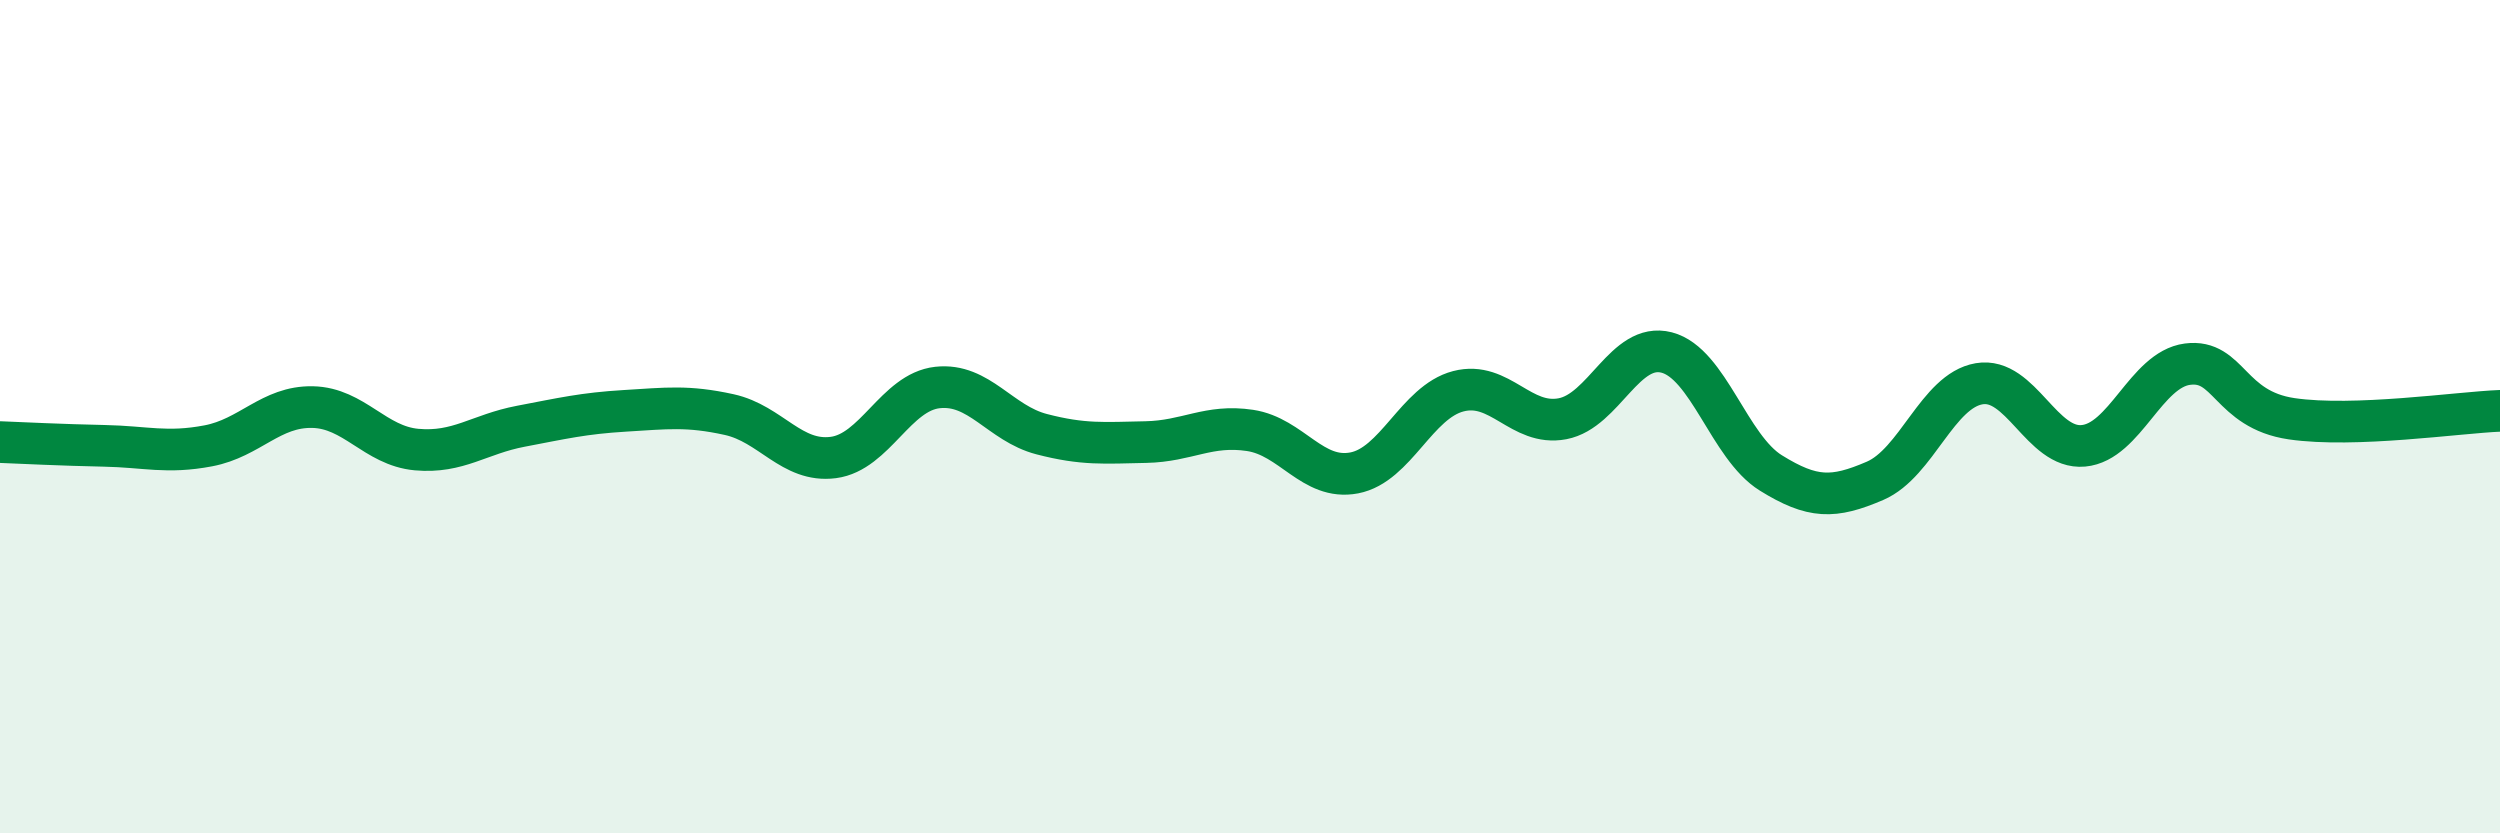
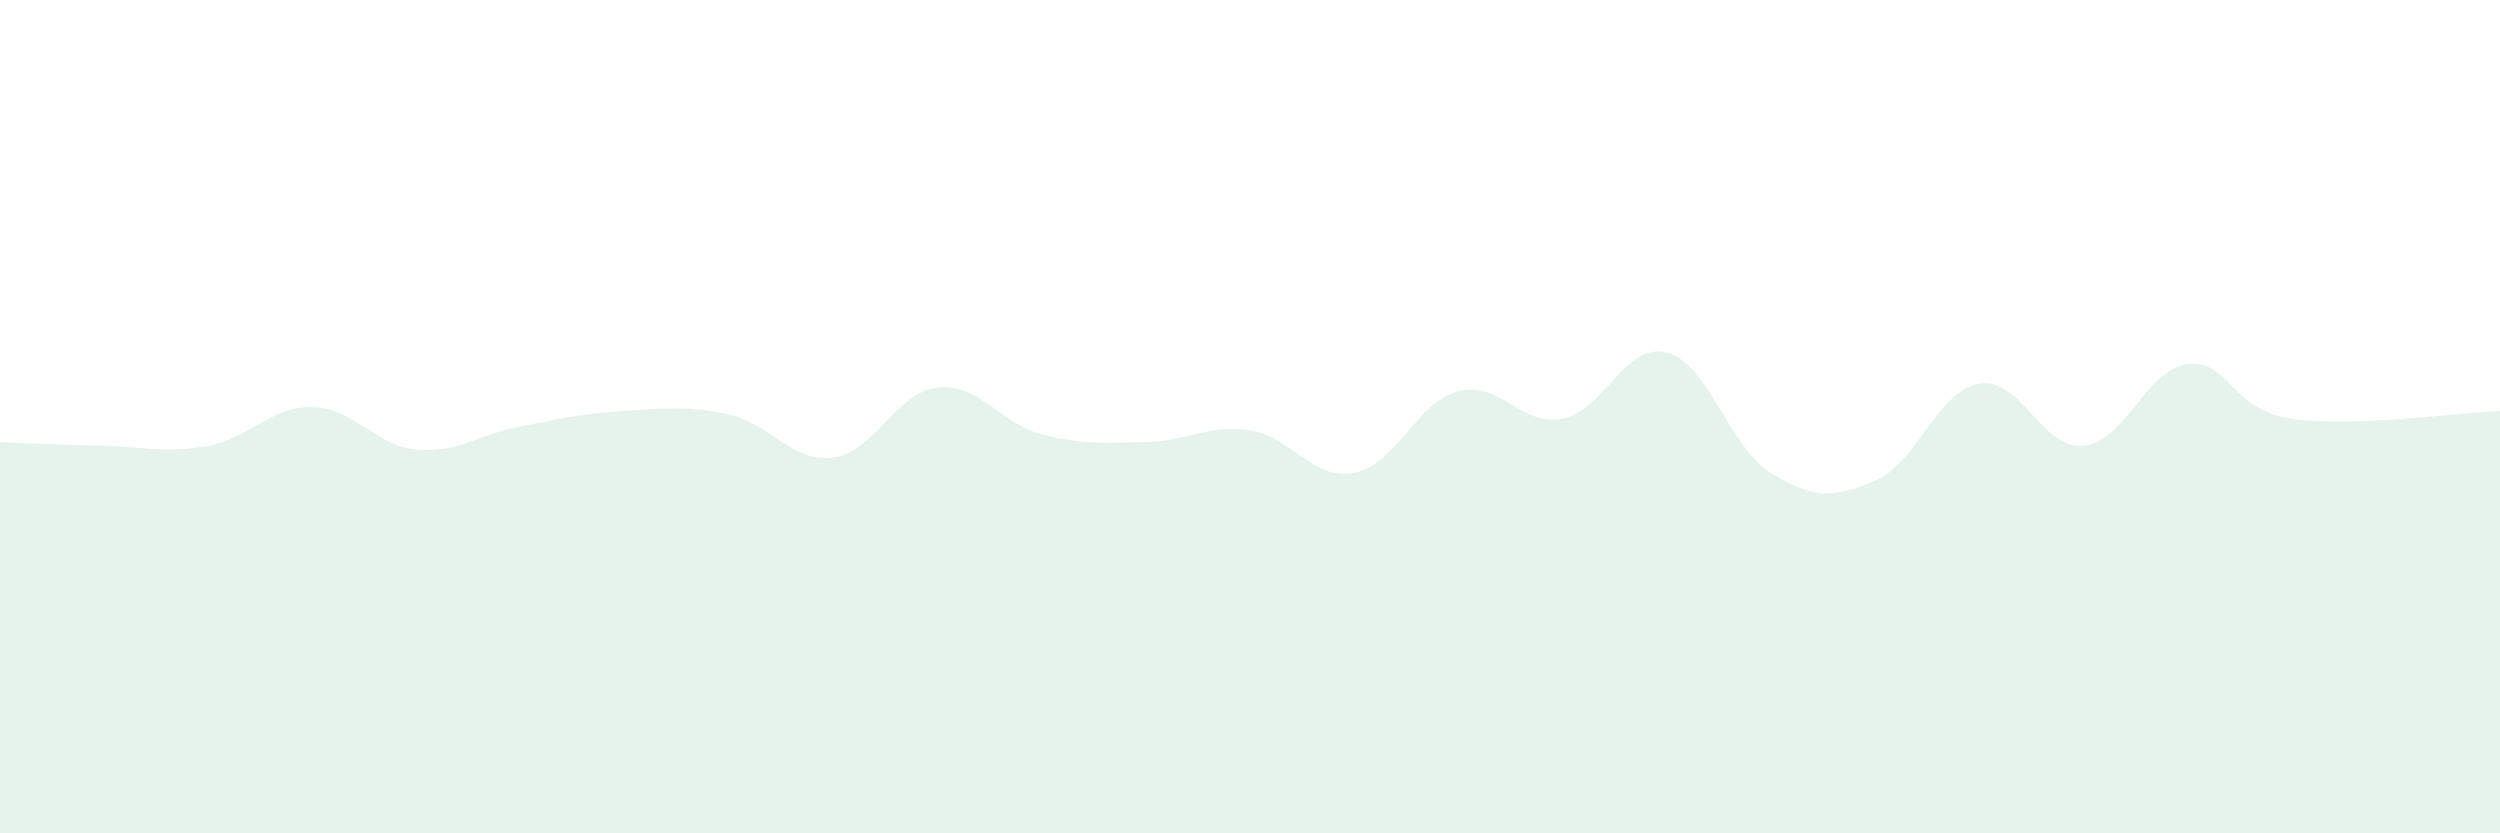
<svg xmlns="http://www.w3.org/2000/svg" width="60" height="20" viewBox="0 0 60 20">
  <path d="M 0,10.61 C 0.5,10.63 1.5,10.68 2.5,10.7 C 3.5,10.72 4,10.89 5,10.7 C 6,10.51 6.5,9.75 7.5,9.77 C 8.5,9.79 9,10.7 10,10.79 C 11,10.88 11.5,10.42 12.5,10.23 C 13.5,10.04 14,9.92 15,9.86 C 16,9.8 16.5,9.73 17.5,9.95 C 18.5,10.17 19,11.11 20,10.98 C 21,10.85 21.5,9.41 22.5,9.3 C 23.5,9.19 24,10.16 25,10.42 C 26,10.68 26.5,10.63 27.5,10.61 C 28.5,10.59 29,10.18 30,10.33 C 31,10.48 31.5,11.54 32.5,11.35 C 33.5,11.16 34,9.65 35,9.39 C 36,9.13 36.5,10.24 37.5,10.05 C 38.5,9.86 39,8.2 40,8.46 C 41,8.72 41.5,10.73 42.5,11.35 C 43.5,11.97 44,11.97 45,11.54 C 46,11.11 46.5,9.38 47.5,9.21 C 48.5,9.04 49,10.79 50,10.7 C 51,10.61 51.5,8.87 52.5,8.74 C 53.5,8.61 53.5,9.83 55,10.05 C 56.5,10.27 59,9.9 60,9.86L60 20L0 20Z" fill="#008740" opacity="0.1" stroke-linecap="round" stroke-linejoin="round" />
-   <path d="M 0,10.61 C 0.5,10.63 1.5,10.68 2.5,10.7 C 3.5,10.72 4,10.89 5,10.7 C 6,10.51 6.5,9.75 7.5,9.77 C 8.5,9.79 9,10.7 10,10.79 C 11,10.88 11.5,10.42 12.5,10.23 C 13.5,10.04 14,9.92 15,9.86 C 16,9.8 16.5,9.73 17.5,9.95 C 18.5,10.17 19,11.11 20,10.98 C 21,10.85 21.5,9.41 22.5,9.3 C 23.5,9.19 24,10.16 25,10.42 C 26,10.68 26.5,10.63 27.5,10.61 C 28.5,10.59 29,10.18 30,10.33 C 31,10.48 31.5,11.54 32.5,11.35 C 33.5,11.16 34,9.65 35,9.39 C 36,9.13 36.5,10.24 37.5,10.05 C 38.5,9.86 39,8.2 40,8.46 C 41,8.72 41.5,10.73 42.5,11.35 C 43.5,11.97 44,11.97 45,11.54 C 46,11.11 46.5,9.38 47.5,9.21 C 48.5,9.04 49,10.79 50,10.7 C 51,10.61 51.5,8.87 52.5,8.74 C 53.5,8.61 53.5,9.83 55,10.05 C 56.5,10.27 59,9.9 60,9.86" stroke="#008740" stroke-width="1" fill="none" stroke-linecap="round" stroke-linejoin="round" />
</svg>